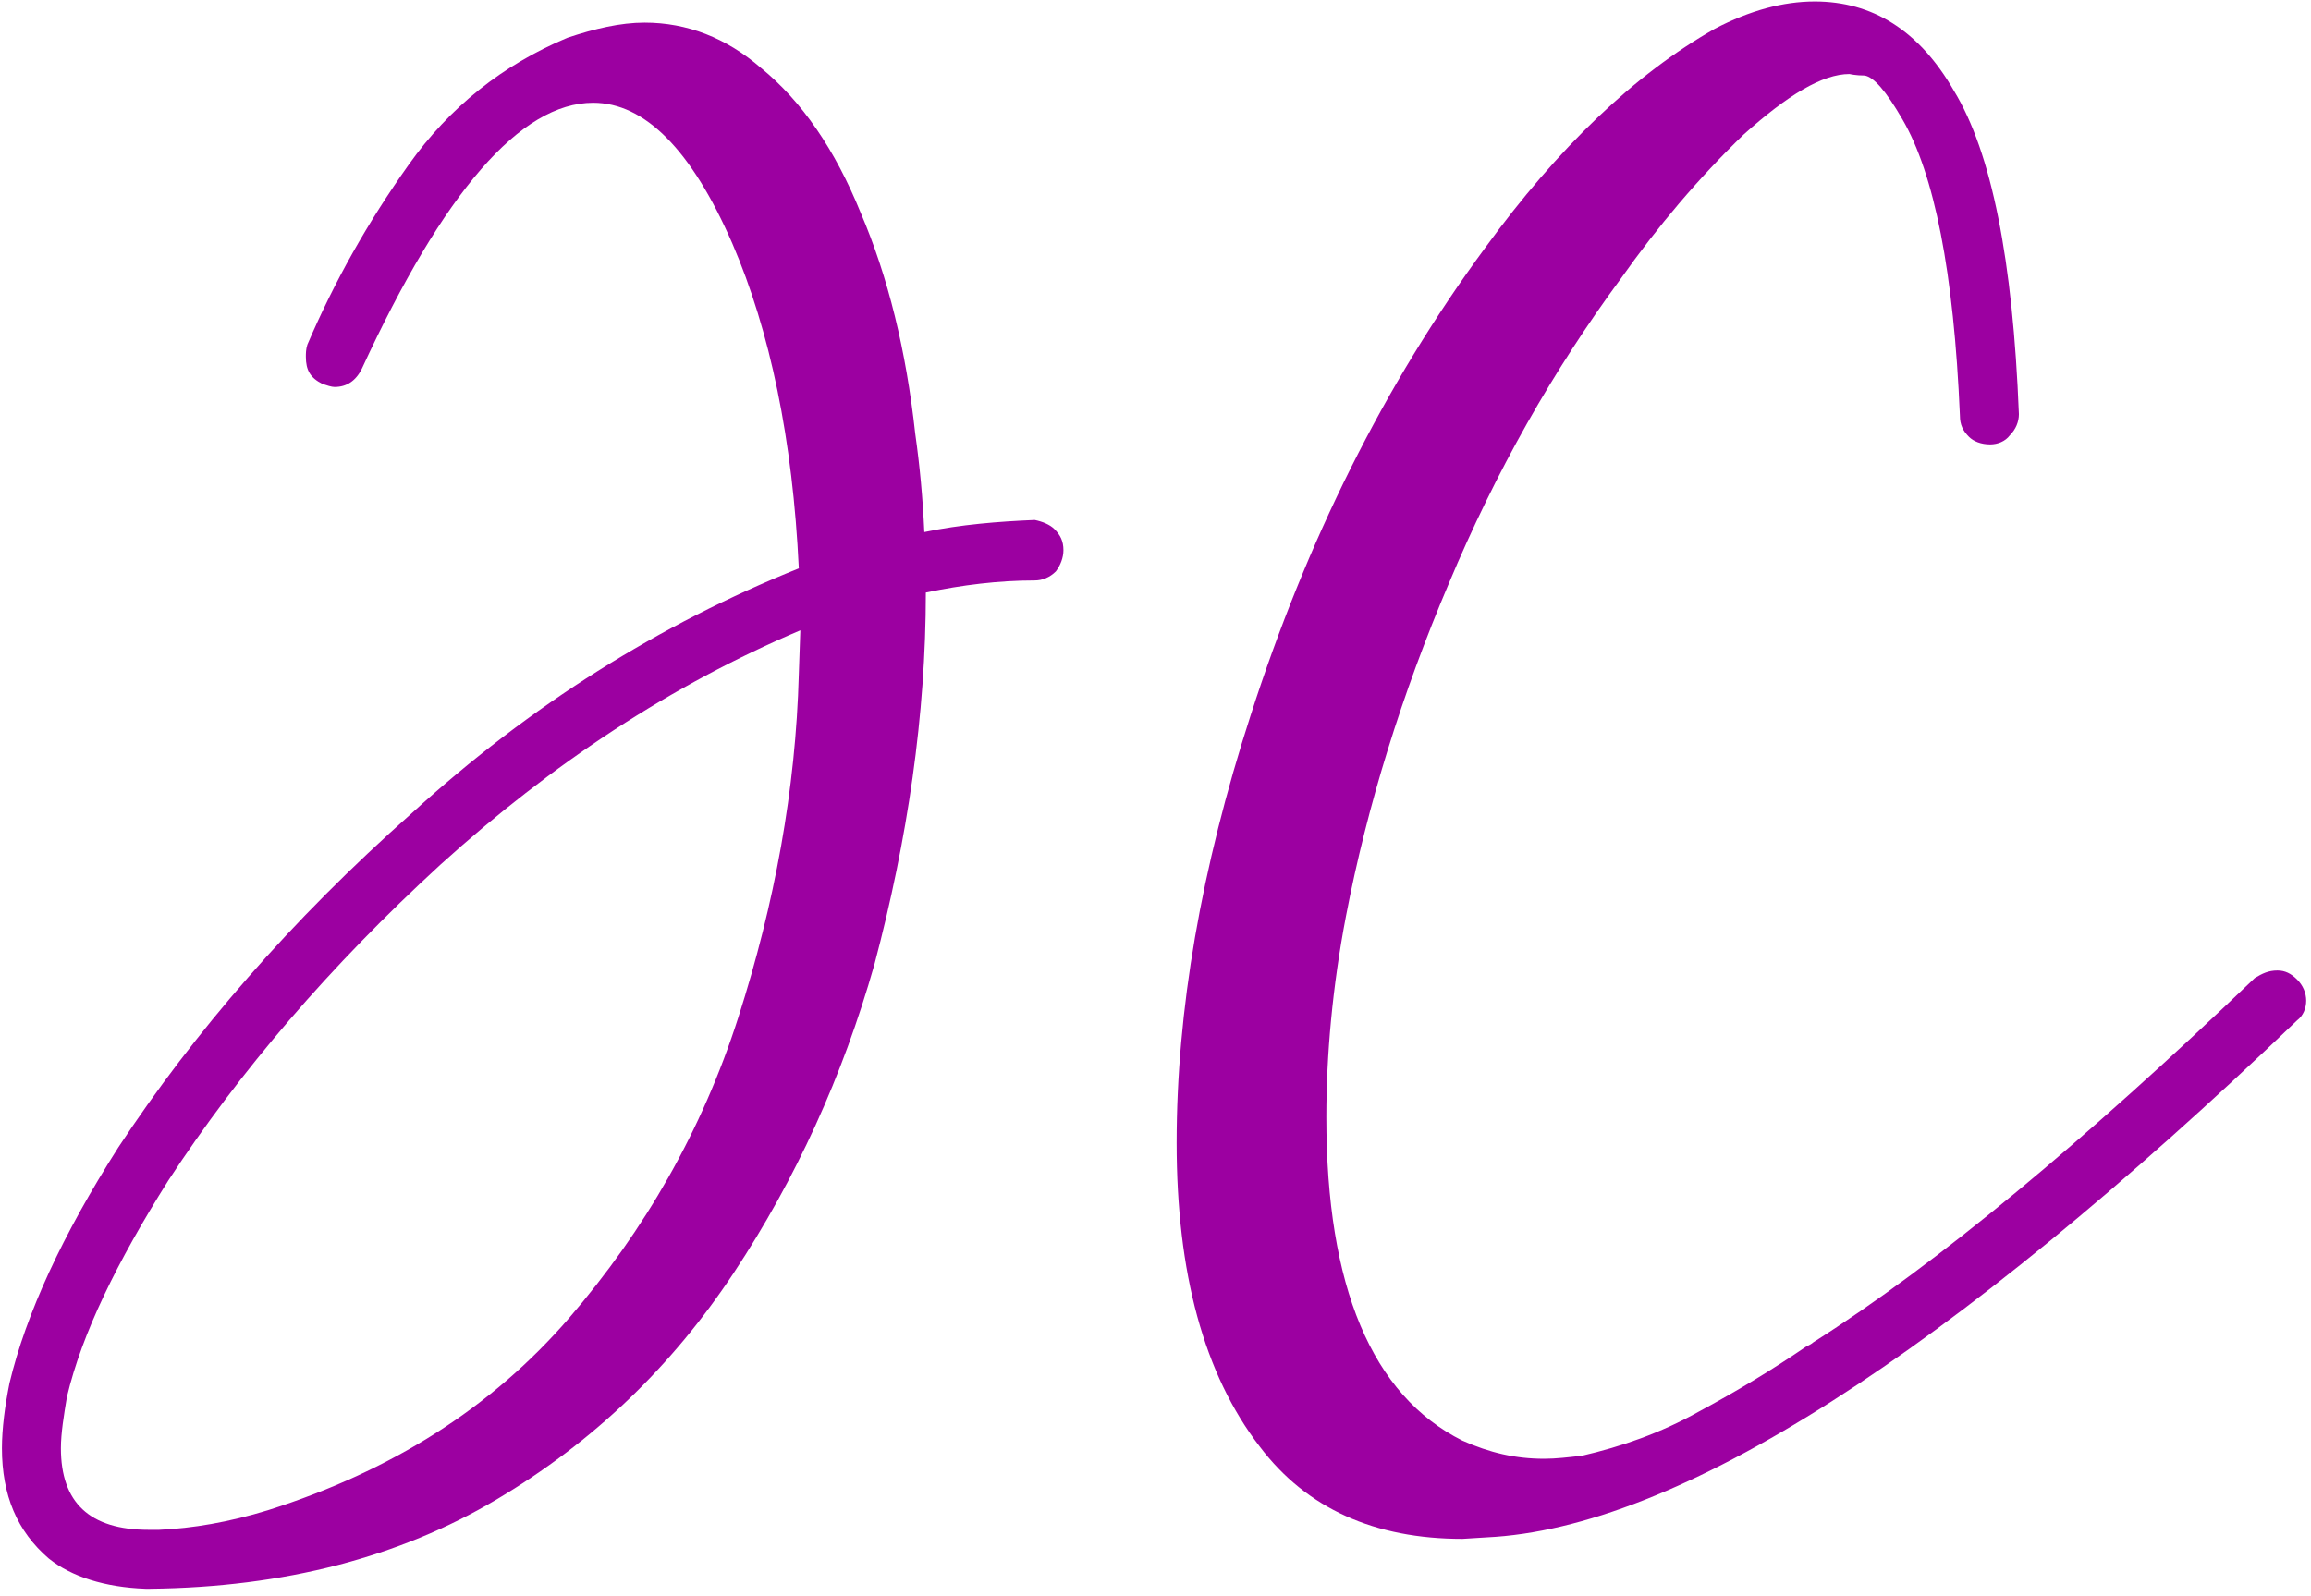
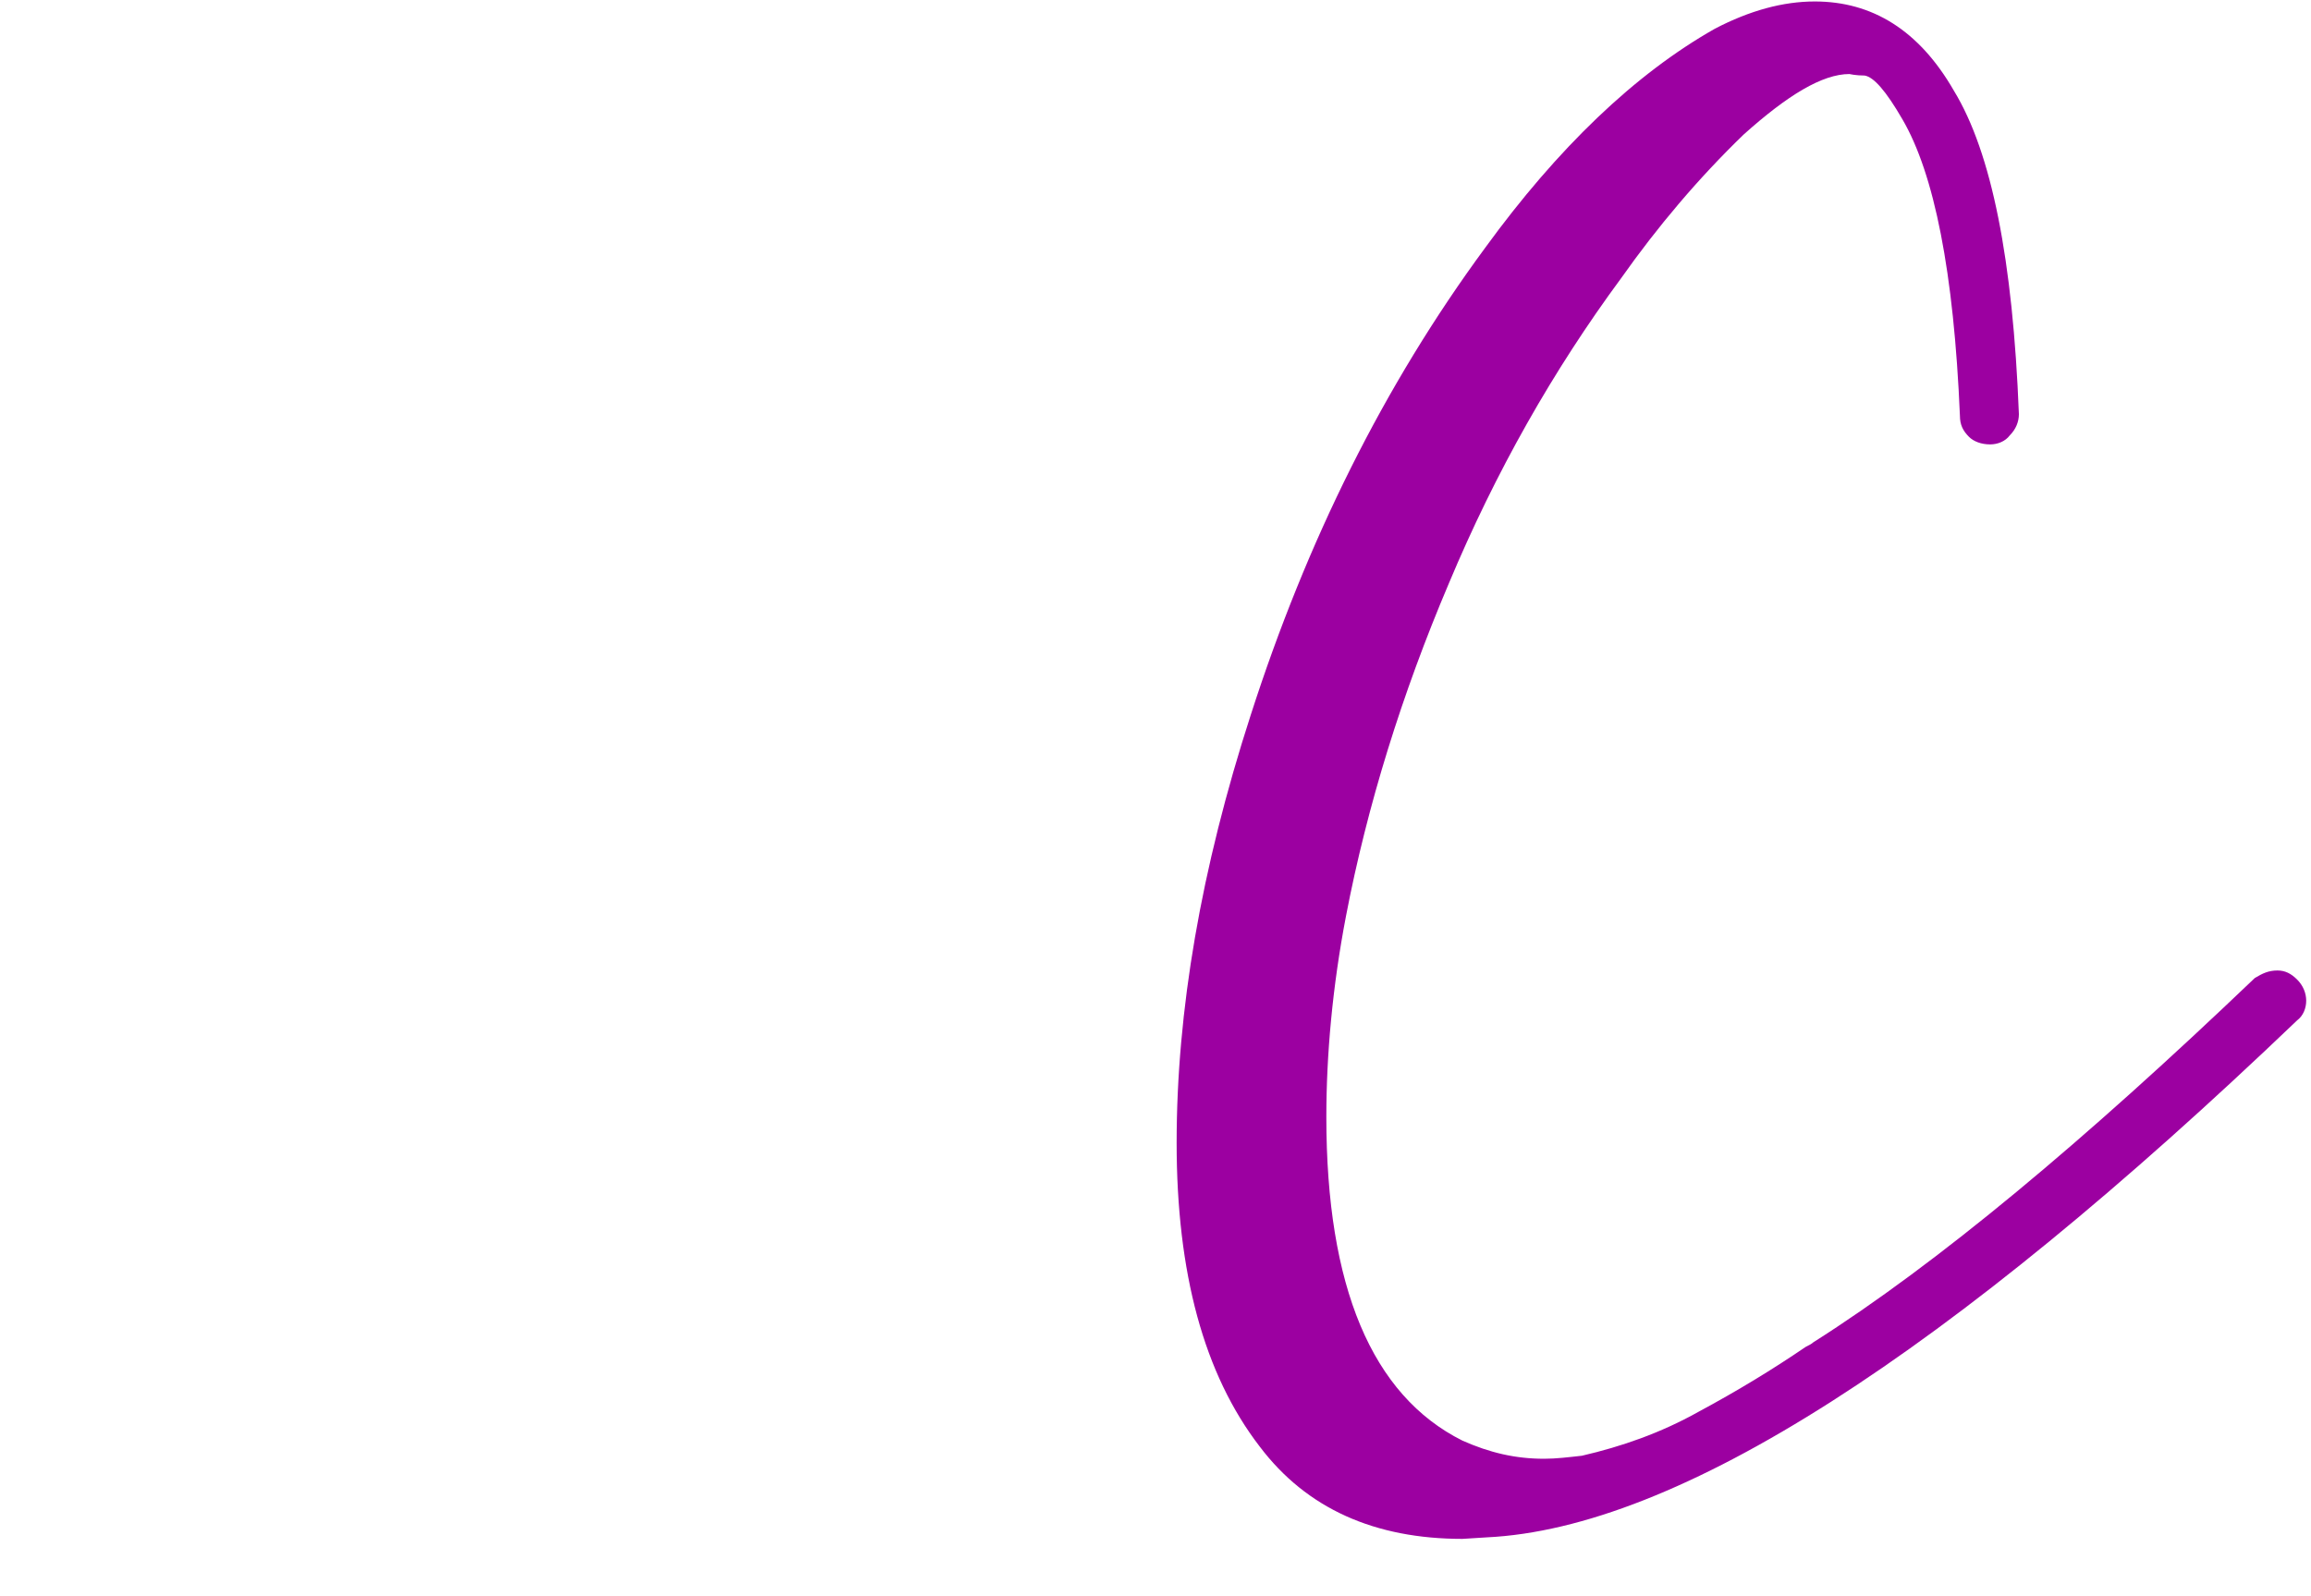
<svg xmlns="http://www.w3.org/2000/svg" width="100%" height="100%" viewBox="0 0 220 152" version="1.1" xml:space="preserve" style="fill-rule:evenodd;clip-rule:evenodd;stroke-linejoin:round;stroke-miterlimit:2;">
  <g transform="matrix(1,0,0,1,-340,-212.438)">
    <g transform="matrix(2.879,0,0,2.879,-790.881,-312.12)">
      <g transform="matrix(50,0,0,50,392.867,234.55)">
-         <path d="M0.098,0.004C0.097,0.004 0.096,0.004 0.095,0.004C0.068,0.003 0.046,-0.004 0.031,-0.016C0.01,-0.034 0,-0.058 0,-0.089C0,-0.102 0.002,-0.117 0.005,-0.132C0.016,-0.178 0.04,-0.23 0.077,-0.288C0.127,-0.364 0.191,-0.438 0.271,-0.509C0.35,-0.581 0.435,-0.634 0.527,-0.671C0.523,-0.756 0.508,-0.828 0.483,-0.886C0.456,-0.948 0.425,-0.979 0.391,-0.979C0.343,-0.979 0.292,-0.92 0.238,-0.803C0.234,-0.795 0.228,-0.791 0.22,-0.791C0.218,-0.791 0.215,-0.792 0.212,-0.793C0.204,-0.797 0.201,-0.802 0.201,-0.811C0.201,-0.813 0.201,-0.816 0.202,-0.819C0.22,-0.861 0.242,-0.9 0.269,-0.938C0.296,-0.976 0.331,-1.004 0.374,-1.022C0.392,-1.028 0.409,-1.032 0.425,-1.032C0.453,-1.032 0.479,-1.022 0.502,-1.002C0.529,-0.98 0.551,-0.948 0.568,-0.906C0.586,-0.864 0.598,-0.815 0.604,-0.76C0.607,-0.739 0.609,-0.717 0.61,-0.695C0.634,-0.7 0.659,-0.702 0.683,-0.703C0.688,-0.702 0.693,-0.7 0.696,-0.697C0.7,-0.693 0.702,-0.689 0.702,-0.683C0.702,-0.678 0.7,-0.673 0.697,-0.669C0.693,-0.665 0.688,-0.663 0.683,-0.663C0.659,-0.663 0.635,-0.66 0.611,-0.655C0.611,-0.574 0.599,-0.492 0.577,-0.409C0.556,-0.335 0.525,-0.267 0.484,-0.205C0.443,-0.143 0.391,-0.093 0.327,-0.055C0.263,-0.017 0.187,0.003 0.098,0.004ZM0.104,-0.035C0.126,-0.036 0.15,-0.04 0.176,-0.048C0.258,-0.074 0.324,-0.116 0.375,-0.175C0.425,-0.233 0.463,-0.299 0.487,-0.374C0.511,-0.449 0.525,-0.525 0.527,-0.601L0.528,-0.63C0.443,-0.594 0.364,-0.542 0.29,-0.475C0.217,-0.408 0.157,-0.338 0.11,-0.266C0.076,-0.212 0.053,-0.165 0.043,-0.123C0.041,-0.111 0.039,-0.099 0.039,-0.089C0.039,-0.053 0.058,-0.035 0.097,-0.035L0.104,-0.035Z" style="fill:rgb(156,0,161);fill-rule:nonzero;" />
-       </g>
+         </g>
      <g transform="matrix(50,0,0,50,431.71,234.55)">
        <path d="M0.189,-0.029C0.131,-0.029 0.086,-0.049 0.055,-0.09C0.018,-0.138 0,-0.205 0,-0.291C0,-0.378 0.016,-0.472 0.049,-0.574C0.086,-0.689 0.137,-0.792 0.204,-0.883C0.252,-0.949 0.303,-0.998 0.356,-1.028C0.379,-1.04 0.401,-1.046 0.422,-1.046C0.46,-1.046 0.491,-1.027 0.514,-0.987C0.539,-0.946 0.553,-0.875 0.557,-0.773C0.557,-0.768 0.555,-0.763 0.551,-0.759C0.548,-0.755 0.543,-0.753 0.538,-0.753C0.532,-0.753 0.527,-0.755 0.524,-0.758C0.52,-0.762 0.518,-0.766 0.518,-0.772C0.514,-0.867 0.501,-0.932 0.48,-0.968C0.469,-0.987 0.461,-0.996 0.455,-0.997C0.449,-0.997 0.445,-0.998 0.445,-0.998C0.427,-0.998 0.404,-0.984 0.375,-0.958C0.345,-0.929 0.318,-0.897 0.294,-0.863C0.249,-0.802 0.211,-0.735 0.18,-0.661C0.149,-0.588 0.126,-0.514 0.112,-0.441C0.103,-0.394 0.099,-0.349 0.099,-0.308C0.099,-0.196 0.129,-0.124 0.189,-0.094C0.207,-0.086 0.224,-0.082 0.243,-0.082C0.251,-0.082 0.259,-0.083 0.268,-0.084C0.294,-0.09 0.32,-0.099 0.345,-0.113C0.371,-0.127 0.394,-0.141 0.416,-0.156C0.418,-0.157 0.42,-0.158 0.421,-0.159C0.503,-0.211 0.6,-0.292 0.713,-0.4C0.718,-0.403 0.722,-0.405 0.728,-0.405C0.733,-0.405 0.737,-0.403 0.741,-0.399C0.745,-0.395 0.747,-0.39 0.747,-0.385C0.747,-0.38 0.745,-0.375 0.741,-0.372C0.509,-0.15 0.331,-0.036 0.205,-0.03L0.189,-0.029Z" style="fill:rgb(156,0,161);fill-rule:nonzero;" />
      </g>
    </g>
  </g>
</svg>